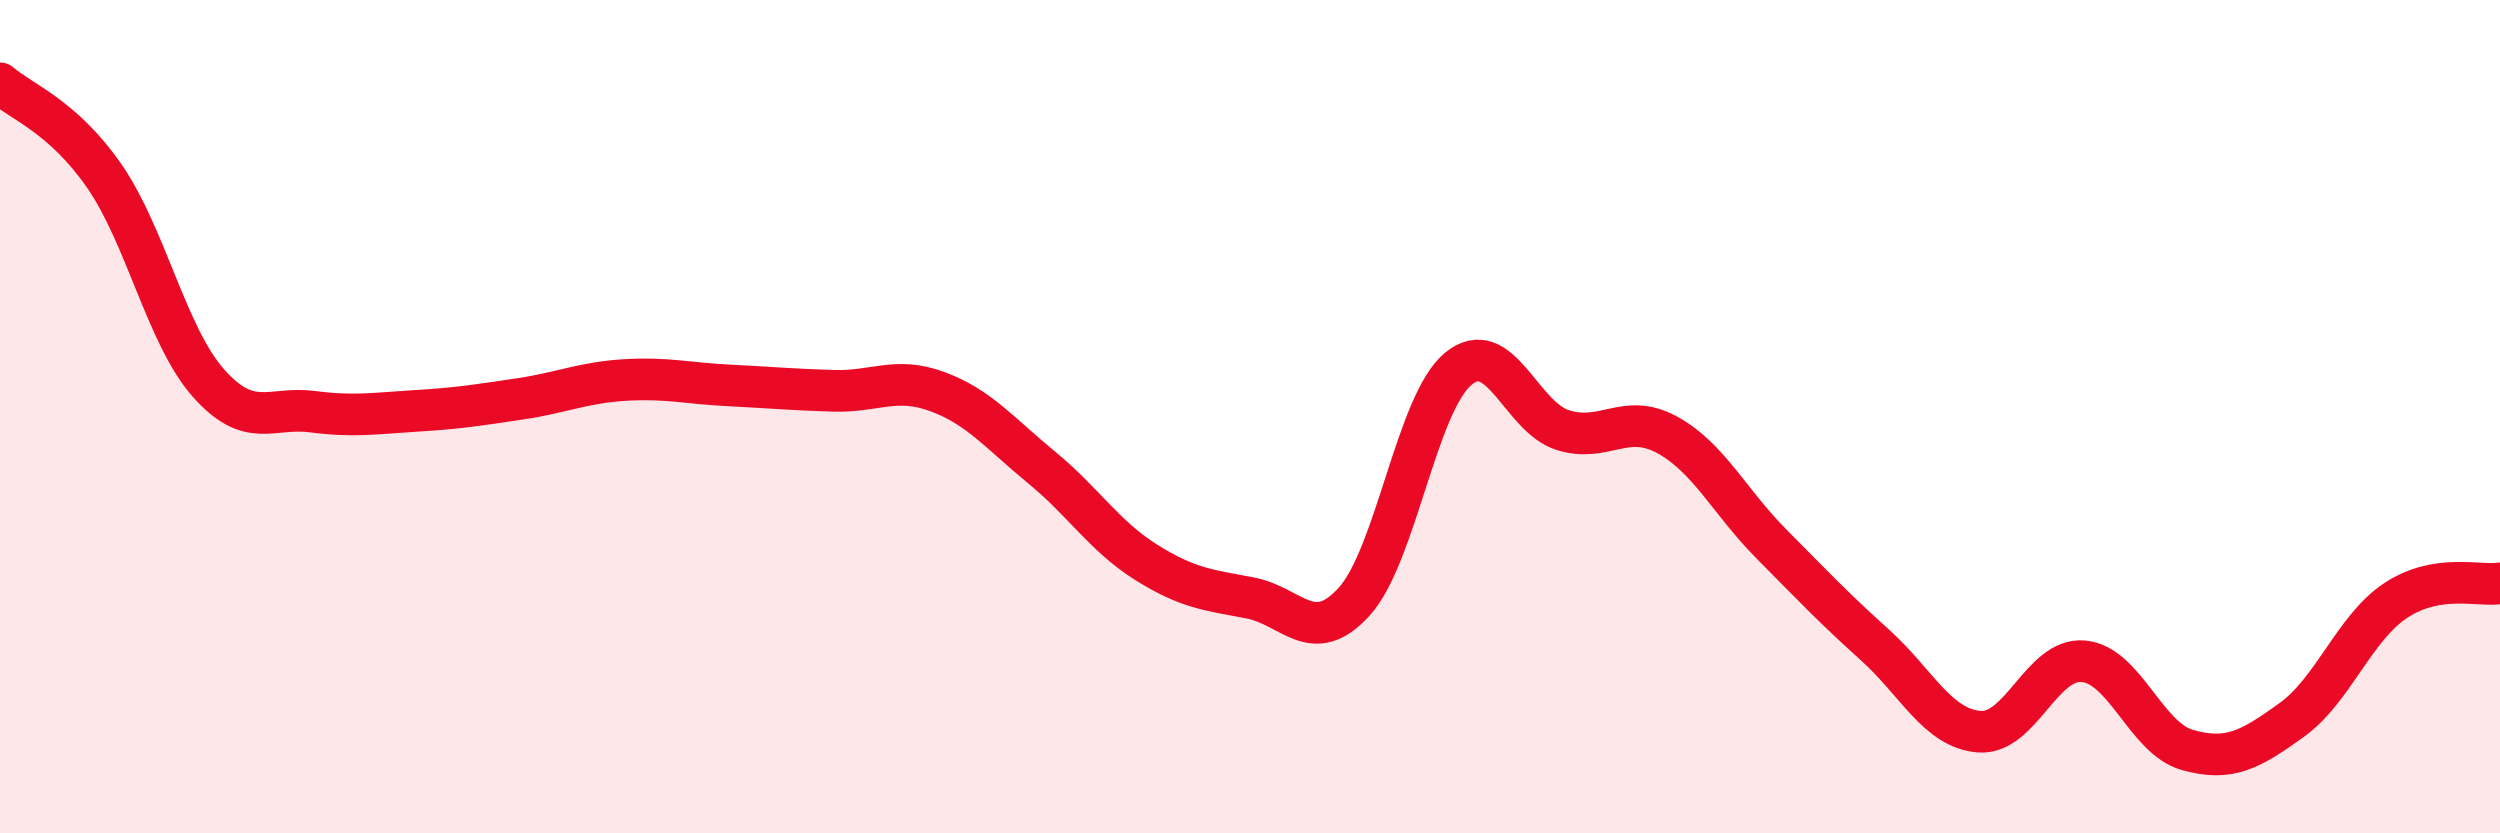
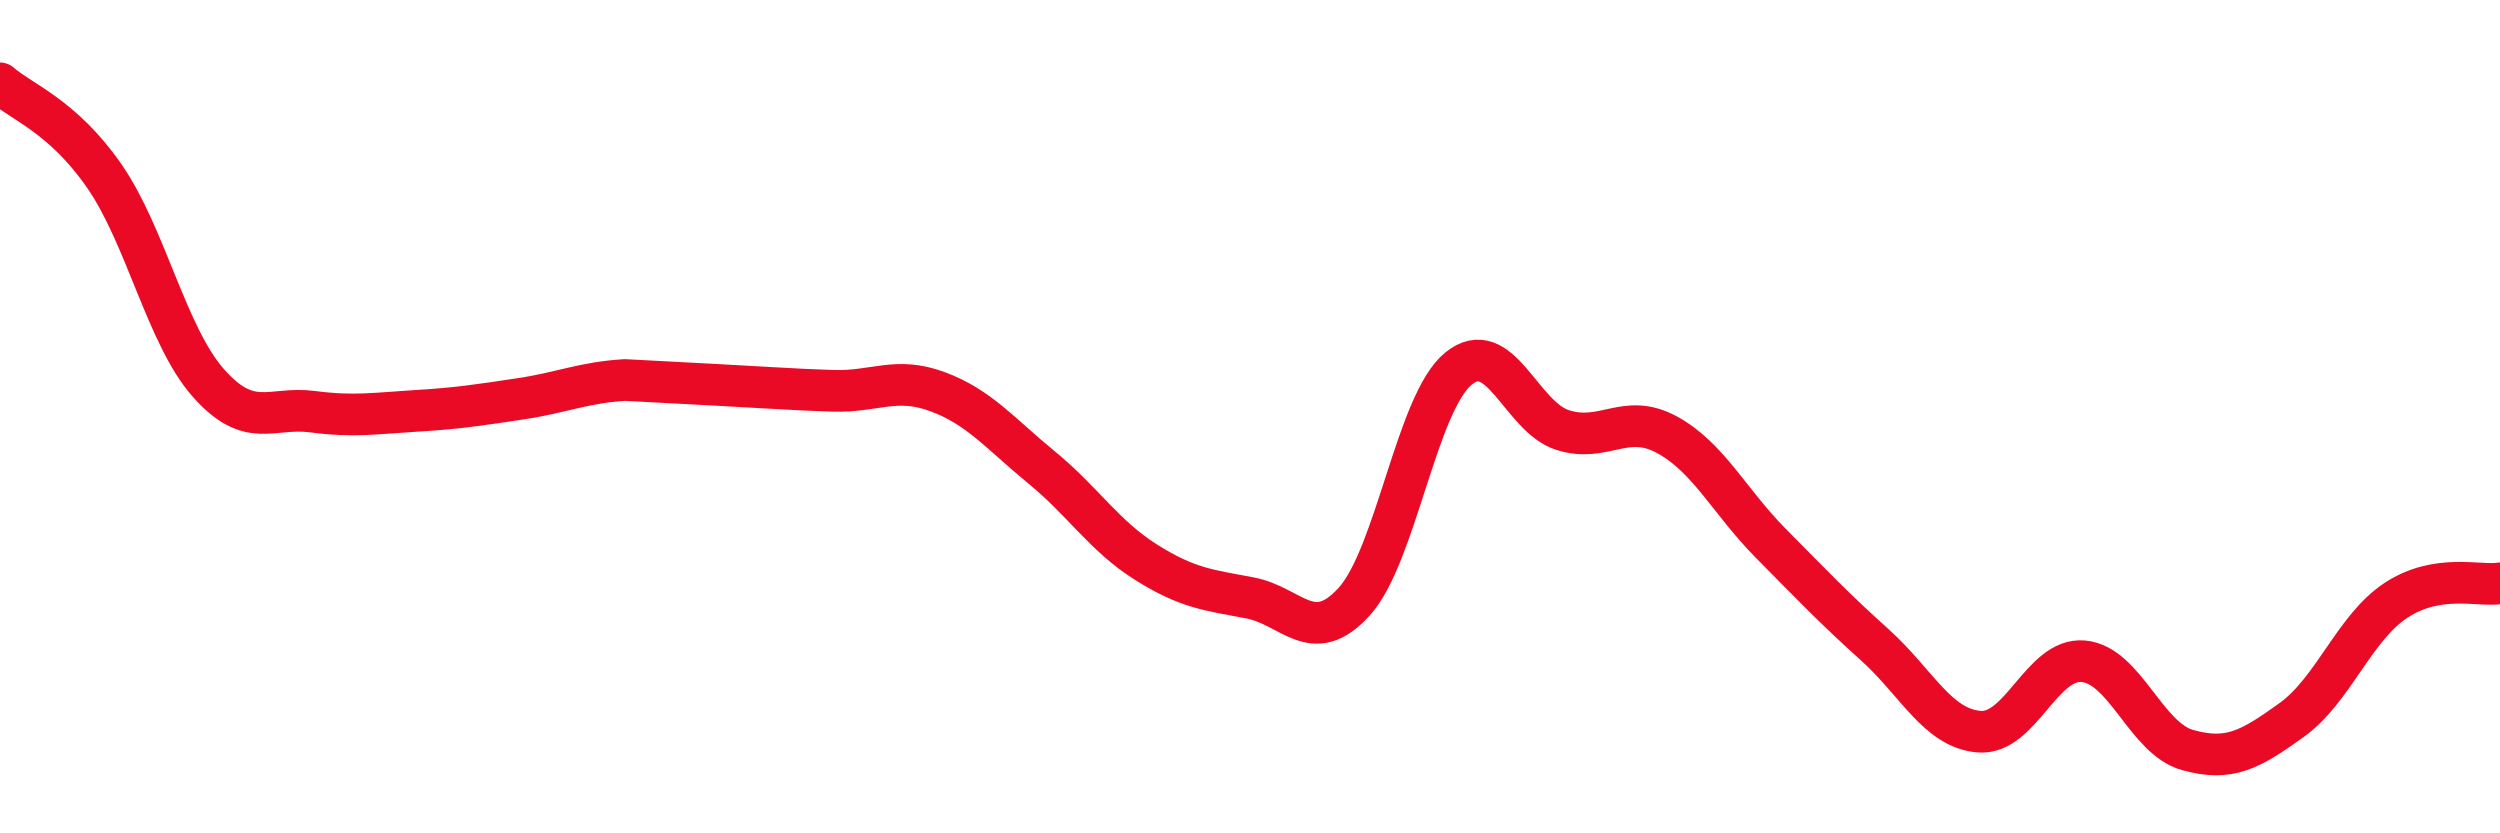
<svg xmlns="http://www.w3.org/2000/svg" width="60" height="20" viewBox="0 0 60 20">
-   <path d="M 0,2 C 0.5,2.44 1.5,2.78 2.5,4.22 C 3.5,5.66 4,8.06 5,9.19 C 6,10.32 6.5,9.75 7.5,9.88 C 8.5,10.01 9,9.92 10,9.86 C 11,9.8 11.5,9.72 12.5,9.57 C 13.5,9.42 14,9.18 15,9.12 C 16,9.06 16.5,9.2 17.5,9.25 C 18.5,9.3 19,9.35 20,9.38 C 21,9.41 21.5,9.03 22.5,9.4 C 23.5,9.77 24,10.4 25,11.22 C 26,12.04 26.5,12.86 27.5,13.49 C 28.5,14.12 29,14.16 30,14.35 C 31,14.54 31.5,15.54 32.5,14.44 C 33.5,13.34 34,9.67 35,8.85 C 36,8.03 36.5,10 37.5,10.32 C 38.5,10.64 39,9.89 40,10.43 C 41,10.97 41.5,12.03 42.5,13.04 C 43.5,14.05 44,14.58 45,15.48 C 46,16.38 46.5,17.48 47.5,17.56 C 48.5,17.64 49,15.78 50,15.87 C 51,15.96 51.5,17.72 52.5,18 C 53.5,18.28 54,18 55,17.28 C 56,16.56 56.5,15.07 57.5,14.41 C 58.5,13.75 59.5,14.08 60,14L60 20L0 20Z" fill="#EB0A25" opacity="0.1" stroke-linecap="round" stroke-linejoin="round" />
-   <path d="M 0,2 C 0.5,2.44 1.5,2.78 2.5,4.22 C 3.5,5.66 4,8.06 5,9.19 C 6,10.32 6.5,9.75 7.5,9.88 C 8.5,10.01 9,9.92 10,9.86 C 11,9.8 11.5,9.72 12.5,9.57 C 13.5,9.42 14,9.18 15,9.12 C 16,9.06 16.5,9.2 17.5,9.25 C 18.5,9.3 19,9.35 20,9.38 C 21,9.41 21.5,9.03 22.5,9.4 C 23.5,9.77 24,10.4 25,11.22 C 26,12.04 26.5,12.86 27.5,13.49 C 28.5,14.12 29,14.16 30,14.35 C 31,14.54 31.5,15.54 32.5,14.44 C 33.5,13.34 34,9.67 35,8.85 C 36,8.03 36.5,10 37.5,10.32 C 38.5,10.64 39,9.89 40,10.43 C 41,10.97 41.5,12.03 42.5,13.04 C 43.5,14.05 44,14.58 45,15.48 C 46,16.38 46.5,17.48 47.5,17.56 C 48.5,17.64 49,15.78 50,15.87 C 51,15.96 51.5,17.72 52.5,18 C 53.5,18.28 54,18 55,17.28 C 56,16.56 56.5,15.07 57.5,14.41 C 58.5,13.75 59.5,14.08 60,14" stroke="#EB0A25" stroke-width="1" fill="none" stroke-linecap="round" stroke-linejoin="round" />
+   <path d="M 0,2 C 0.5,2.44 1.5,2.78 2.5,4.22 C 3.5,5.66 4,8.06 5,9.19 C 6,10.32 6.5,9.75 7.5,9.88 C 8.5,10.01 9,9.92 10,9.86 C 11,9.8 11.5,9.72 12.5,9.57 C 13.5,9.42 14,9.18 15,9.12 C 18.5,9.3 19,9.35 20,9.38 C 21,9.41 21.5,9.03 22.5,9.4 C 23.5,9.77 24,10.4 25,11.22 C 26,12.04 26.5,12.86 27.5,13.49 C 28.5,14.12 29,14.16 30,14.35 C 31,14.54 31.5,15.54 32.5,14.44 C 33.5,13.34 34,9.67 35,8.85 C 36,8.03 36.5,10 37.5,10.32 C 38.5,10.64 39,9.89 40,10.43 C 41,10.97 41.5,12.03 42.5,13.04 C 43.5,14.05 44,14.58 45,15.48 C 46,16.38 46.5,17.48 47.5,17.56 C 48.5,17.64 49,15.78 50,15.87 C 51,15.96 51.5,17.72 52.5,18 C 53.5,18.28 54,18 55,17.28 C 56,16.56 56.5,15.07 57.5,14.41 C 58.5,13.75 59.5,14.08 60,14" stroke="#EB0A25" stroke-width="1" fill="none" stroke-linecap="round" stroke-linejoin="round" />
</svg>